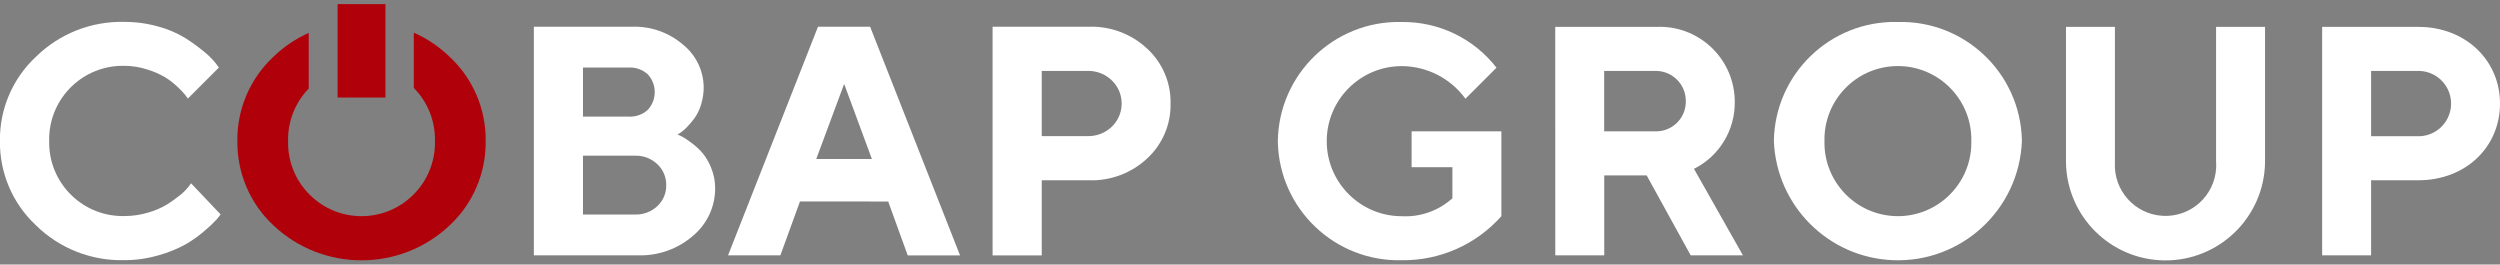
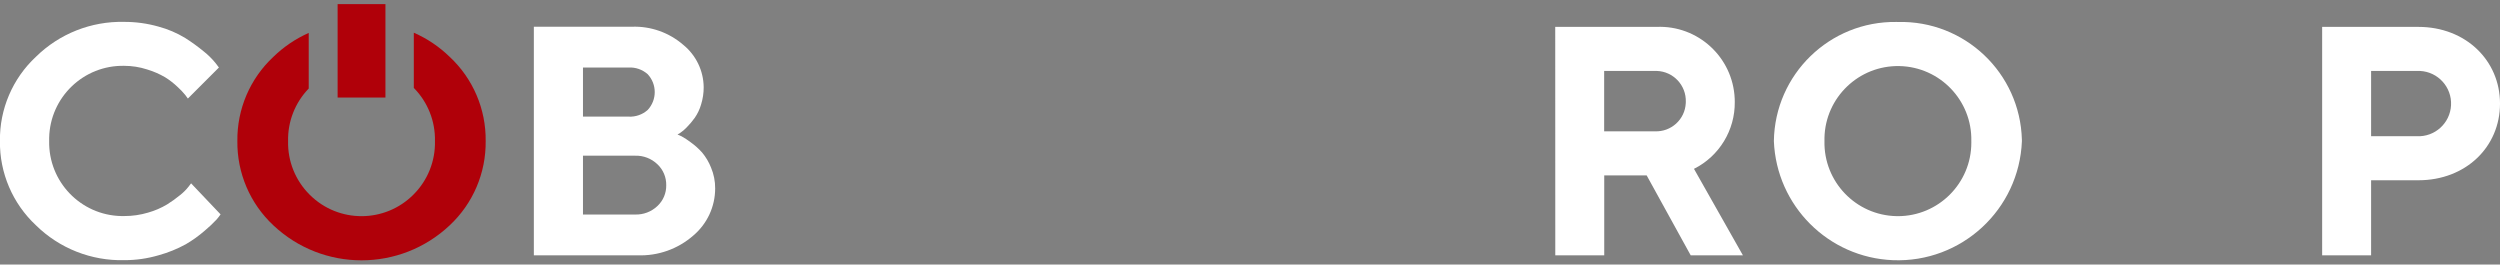
<svg xmlns="http://www.w3.org/2000/svg" version="1.1" id="Vrstva_1" x="0px" y="0px" width="217.36px" height="23px" viewBox="0 11.219 217.36 23" enable-background="new 0 11.219 217.36 23" xml:space="preserve">
  <rect x="0" y="11.219" width="217.36" height="23" fill="#808080" stroke="none" />
  <g id="Group_3054" transform="translate(-930.82 -1216.562)">
    <path id="Path_1014" fill="#FFFFFF" d="M944.601,1230.094c0.817,0.219,1.599,0.553,2.322,0.991   c0.559,0.354,1.096,0.744,1.607,1.164c0.369,0.292,0.706,0.622,1.005,0.985l0.319,0.416l-2.7,2.7   c-0.056-0.074-0.132-0.179-0.229-0.313c-0.2-0.244-0.418-0.474-0.652-0.686c-0.336-0.322-0.704-0.608-1.1-0.854   c-0.494-0.287-1.02-0.515-1.566-0.679c-0.641-0.207-1.31-0.313-1.982-0.313c-3.534-0.072-6.458,2.733-6.53,6.268   c-0.002,0.088-0.002,0.175,0,0.263c-0.072,3.534,2.733,6.458,6.268,6.53c0.087,0.002,0.175,0.002,0.263,0   c0.701,0.002,1.399-0.099,2.071-0.3c0.577-0.162,1.129-0.4,1.644-0.707c0.401-0.249,0.786-0.525,1.15-0.825   c0.268-0.211,0.51-0.453,0.721-0.721l0.222-0.291l2.564,2.699c-0.105,0.152-0.219,0.298-0.34,0.438   c-0.317,0.339-0.655,0.658-1.012,0.956c-0.519,0.455-1.08,0.858-1.677,1.206c-0.742,0.406-1.528,0.725-2.343,0.95   c-0.975,0.287-1.985,0.433-3,0.43c-2.867,0.071-5.641-1.024-7.685-3.035c-2.026-1.894-3.162-4.554-3.127-7.327   c-0.036-2.771,1.1-5.43,3.127-7.319c2.043-2.008,4.811-3.103,7.674-3.036C942.625,1229.68,943.63,1229.818,944.601,1230.094z" />
    <path id="Path_1015" fill="#FFFFFF" d="M977.235,1249.982v-19.877h8.526c1.637-0.06,3.234,0.505,4.471,1.58   c1.106,0.9,1.754,2.247,1.769,3.674c0.002,0.508-0.073,1.014-0.223,1.5c-0.122,0.424-0.314,0.824-0.567,1.185   c-0.208,0.288-0.438,0.559-0.688,0.812c-0.169,0.179-0.357,0.339-0.561,0.478l-0.235,0.14c0.091,0.037,0.21,0.091,0.353,0.159   c0.273,0.152,0.534,0.324,0.783,0.513c0.365,0.26,0.701,0.56,1,0.894c0.331,0.396,0.595,0.844,0.783,1.324   c0.238,0.568,0.358,1.179,0.354,1.795c0.003,1.58-0.692,3.08-1.899,4.1c-1.339,1.173-3.075,1.788-4.854,1.72L977.235,1249.982z    M981.506,1233.65v4.271h3.965c0.609,0.034,1.208-0.176,1.664-0.582c0.813-0.875,0.813-2.229,0-3.104   c-0.456-0.407-1.055-0.617-1.664-0.583L981.506,1233.65z M986.04,1246.433c0.718,0.022,1.414-0.242,1.935-0.735   c0.504-0.468,0.784-1.129,0.77-1.816c0.014-0.688-0.267-1.352-0.77-1.822c-0.519-0.497-1.216-0.765-1.935-0.742h-4.534v5.116   H986.04z" />
-     <path id="Path_1016" fill="#FFFFFF" d="M1000.373,1245.296l-1.705,4.686h-4.55l7.821-19.876h4.533l7.819,19.881h-4.549   l-1.699-4.686L1000.373,1245.296z M1004.214,1235.078l-2.427,6.53h4.839L1004.214,1235.078z" />
-     <path id="Path_1017" fill="#FFFFFF" d="M1025.494,1230.105c1.882-0.062,3.71,0.63,5.081,1.92c1.321,1.224,2.056,2.954,2.018,4.755   c0.038,1.799-0.693,3.529-2.011,4.755c-1.372,1.293-3.203,1.984-5.088,1.92h-4.1v6.53h-4.275v-19.88H1025.494z M1021.394,1233.945   v5.671h3.965c0.79,0.023,1.557-0.271,2.128-0.818c1.112-1.074,1.144-2.847,0.069-3.959c-0.022-0.023-0.046-0.046-0.069-0.068   c-0.569-0.551-1.336-0.849-2.128-0.825H1021.394z" />
    <path id="Path_1018" fill="#B00009" d="M969.919,1232.725c-0.906-0.882-1.963-1.594-3.121-2.101v4.8   c1.214,1.229,1.878,2.899,1.839,4.628c0.04,1.734-0.632,3.409-1.858,4.637c-2.479,2.5-6.517,2.517-9.017,0.037   c-0.013-0.013-0.025-0.024-0.037-0.037c-1.227-1.228-1.897-2.902-1.857-4.637c-0.037-1.704,0.609-3.351,1.794-4.574v-4.835   c-1.141,0.506-2.183,1.211-3.076,2.082c-2.027,1.89-3.163,4.548-3.128,7.319c-0.034,2.773,1.101,5.434,3.128,7.327   c4.306,4.059,11.027,4.059,15.334,0c2.026-1.894,3.161-4.554,3.127-7.327C973.081,1237.273,971.946,1234.615,969.919,1232.725z" />
    <rect id="Rectangle_1111" x="960.173" y="1228.139" fill="#B00009" width="4.159" height="8.123" />
-     <path id="Path_1019" fill="#FFFFFF" d="M1061.356,1239.199v7.376c-2.193,2.471-5.351,3.868-8.654,3.831   c-5.804,0.149-10.631-4.435-10.78-10.238c-0.001-0.04-0.002-0.079-0.002-0.119c0.084-5.805,4.859-10.442,10.665-10.358   c0.039,0.001,0.078,0.002,0.117,0.003c3.214-0.038,6.26,1.432,8.229,3.972l-2.7,2.7c-1.288-1.772-3.342-2.826-5.533-2.837   c-3.604,0-6.526,2.921-6.526,6.525s2.922,6.526,6.525,6.526c0.001,0,0.001,0,0.001,0c1.616,0.086,3.199-0.476,4.4-1.56v-2.7h-3.547   v-3.121H1061.356z" />
    <path id="Path_1020" fill="#FFFFFF" d="M1066.038,1230.119h8.801c3.6-0.157,6.646,2.635,6.803,6.235   c0.004,0.097,0.006,0.193,0.006,0.291c0.027,2.458-1.35,4.716-3.547,5.816l4.256,7.521h-4.54l-3.83-6.952h-3.688v6.952h-4.256   L1066.038,1230.119z M1074.691,1233.949h-4.399v5.249h4.399c1.423,0.066,2.631-1.032,2.697-2.455   c0.002-0.033,0.003-0.066,0.003-0.099c0.048-1.44-1.08-2.647-2.52-2.695C1074.811,1233.947,1074.751,1233.947,1074.691,1233.949z" />
    <path id="Path_1021" fill="#FFFFFF" d="M1095.83,1229.693c5.805-0.149,10.631,4.434,10.781,10.238   c0.001,0.039,0.002,0.078,0.002,0.117c-0.236,5.955-5.256,10.591-11.211,10.354c-5.623-0.223-10.131-4.73-10.354-10.354   c0.084-5.805,4.858-10.442,10.663-10.358C1095.75,1229.691,1095.791,1229.692,1095.83,1229.693z M1095.83,1246.575   c3.529-0.002,6.389-2.865,6.386-6.395c0-0.044,0-0.088-0.001-0.132c0.076-3.525-2.721-6.446-6.246-6.522   c-3.526-0.076-6.447,2.72-6.523,6.246c-0.002,0.092-0.002,0.185,0,0.276c-0.074,3.529,2.726,6.45,6.255,6.525   C1095.743,1246.575,1095.787,1246.575,1095.83,1246.575z" />
-     <path id="Path_1022" fill="#FFFFFF" d="M1123.495,1241.898v-11.779h4.257v11.779c-0.073,4.779-4.006,8.595-8.785,8.522   c-4.678-0.07-8.452-3.846-8.523-8.522v-11.779h4.256v11.779c-0.137,2.43,1.722,4.511,4.152,4.648   c2.43,0.137,4.511-1.722,4.648-4.151c0.009-0.166,0.009-0.332,0-0.497H1123.495z" />
    <path id="Path_1023" fill="#FFFFFF" d="M1141.087,1230.119c4.114,0,7.094,2.922,7.094,6.667c0,3.774-2.979,6.668-7.094,6.668   h-4.114v6.526h-4.256v-19.861H1141.087z M1136.973,1233.949v5.675h3.972c1.567,0.078,2.9-1.129,2.979-2.696s-1.129-2.9-2.696-2.979   c-0.094-0.005-0.188-0.005-0.282,0H1136.973z" />
  </g>
</svg>